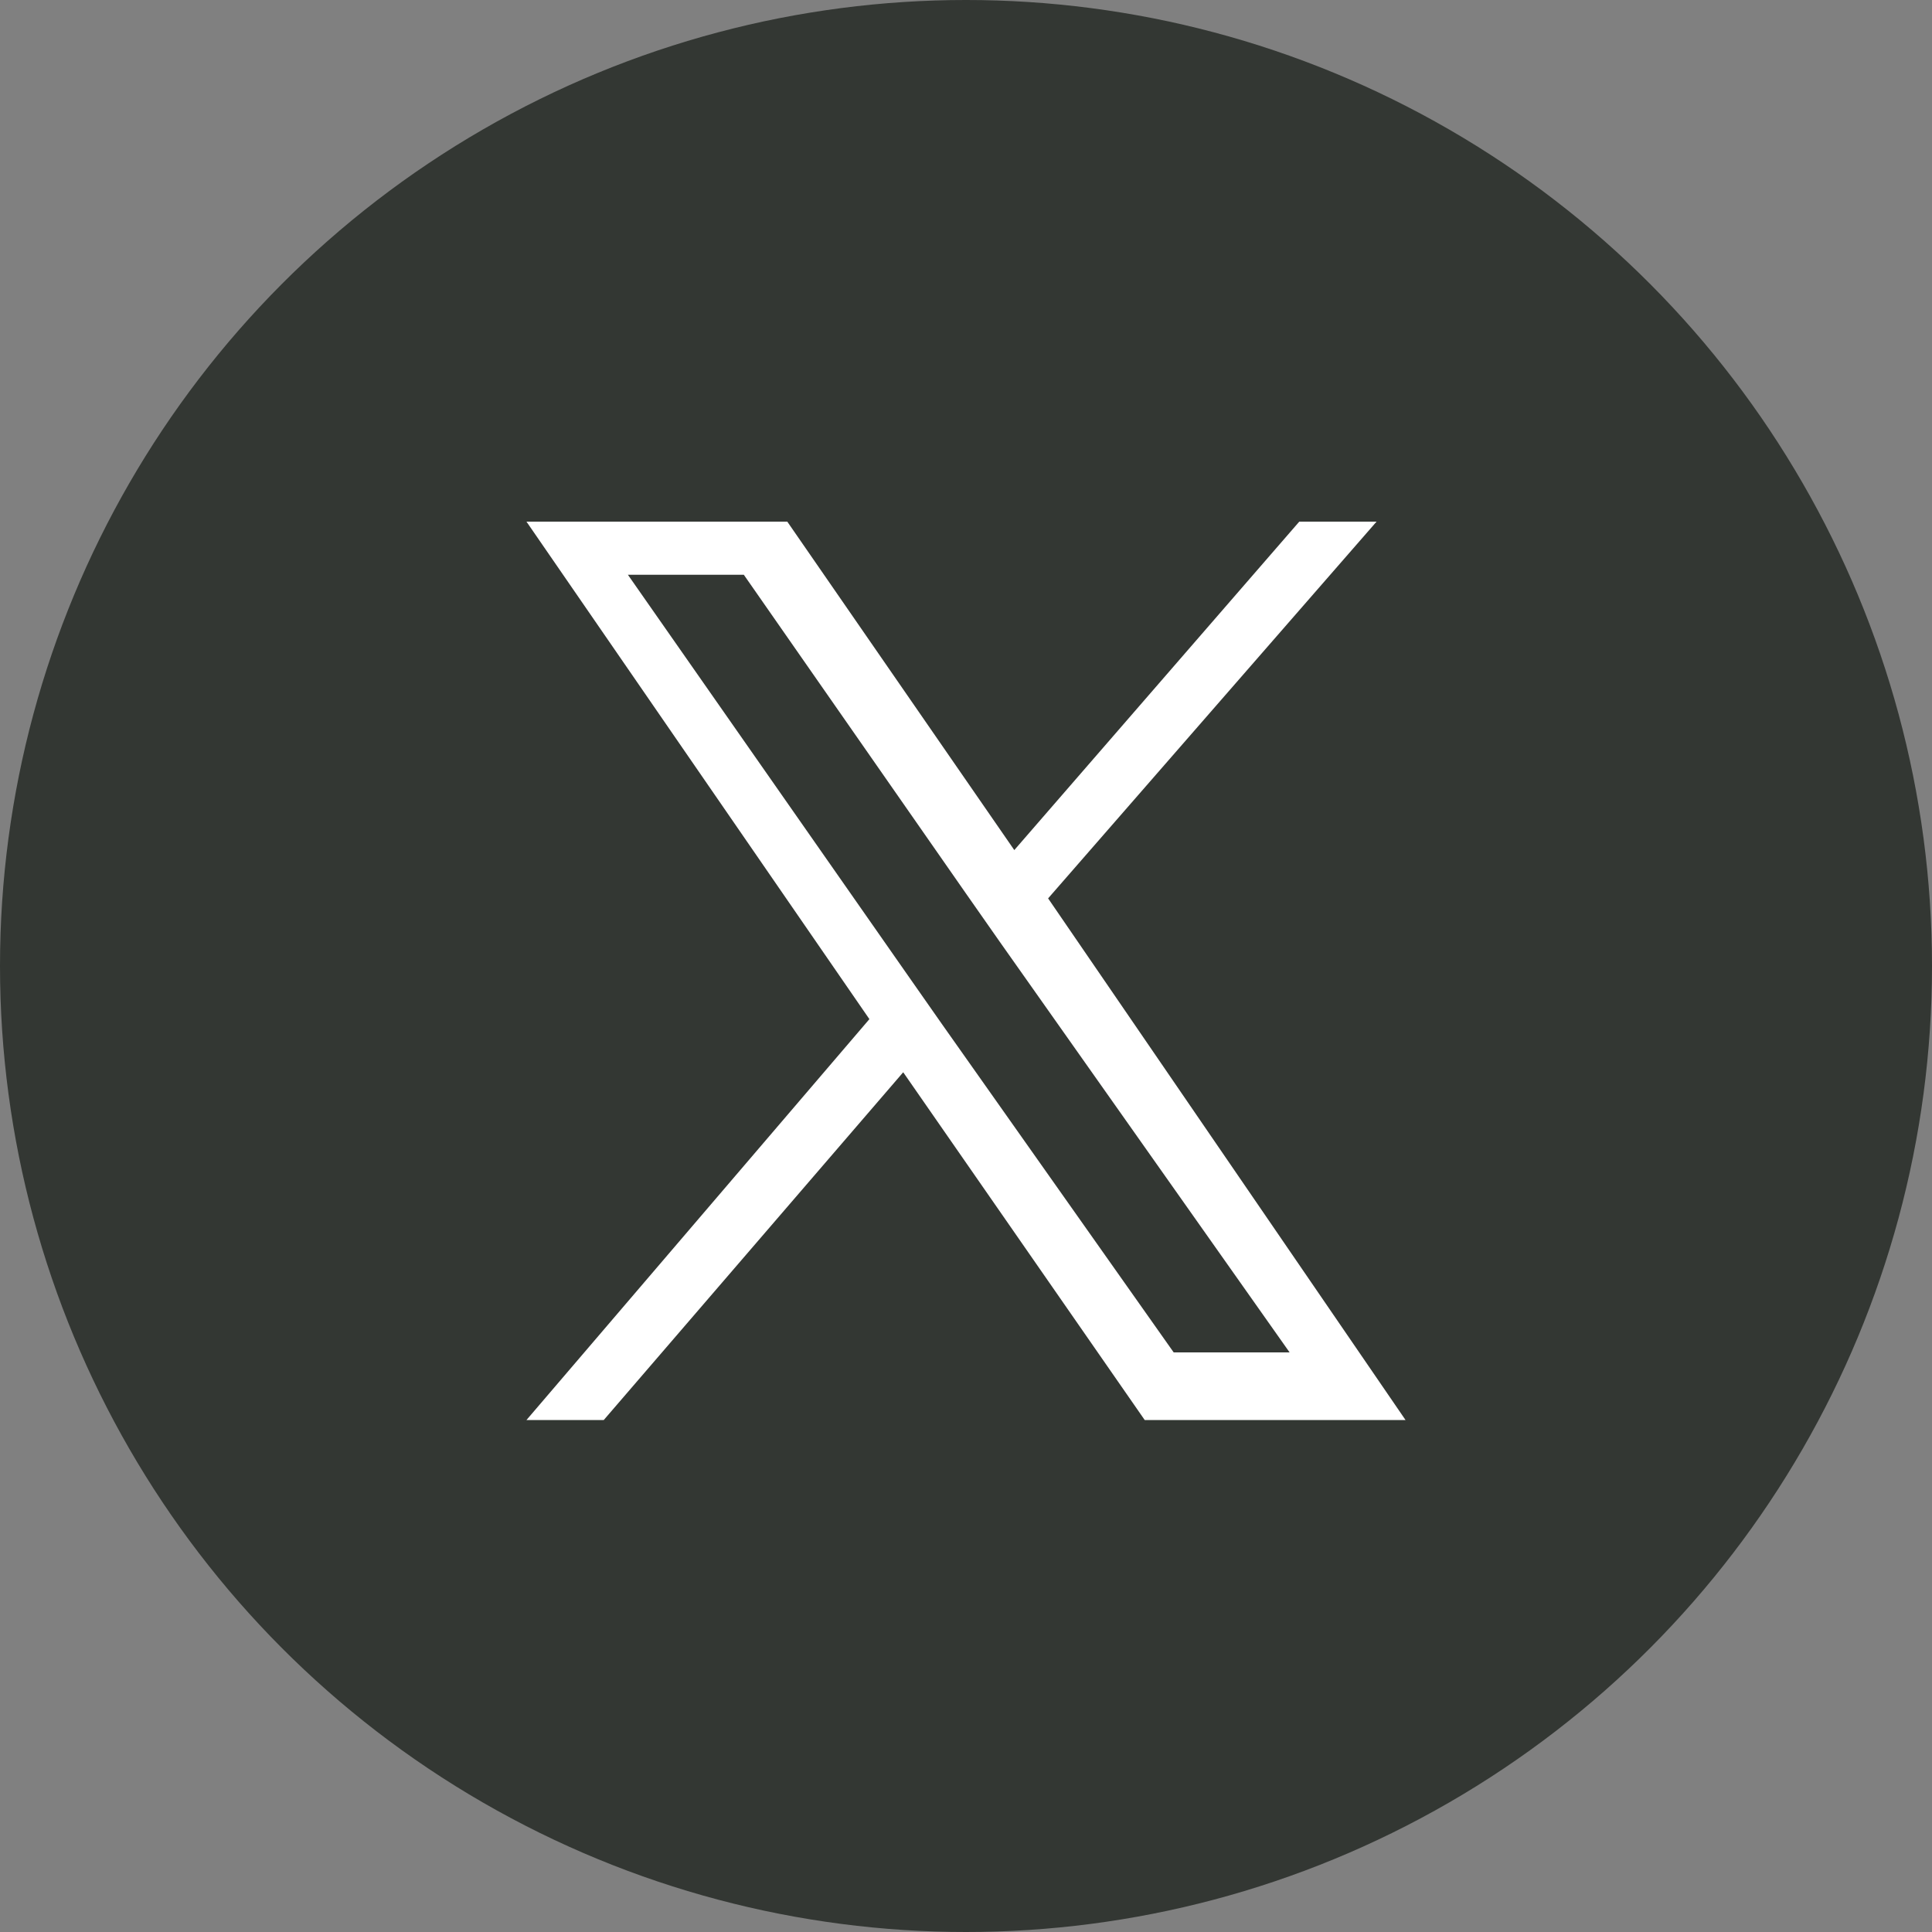
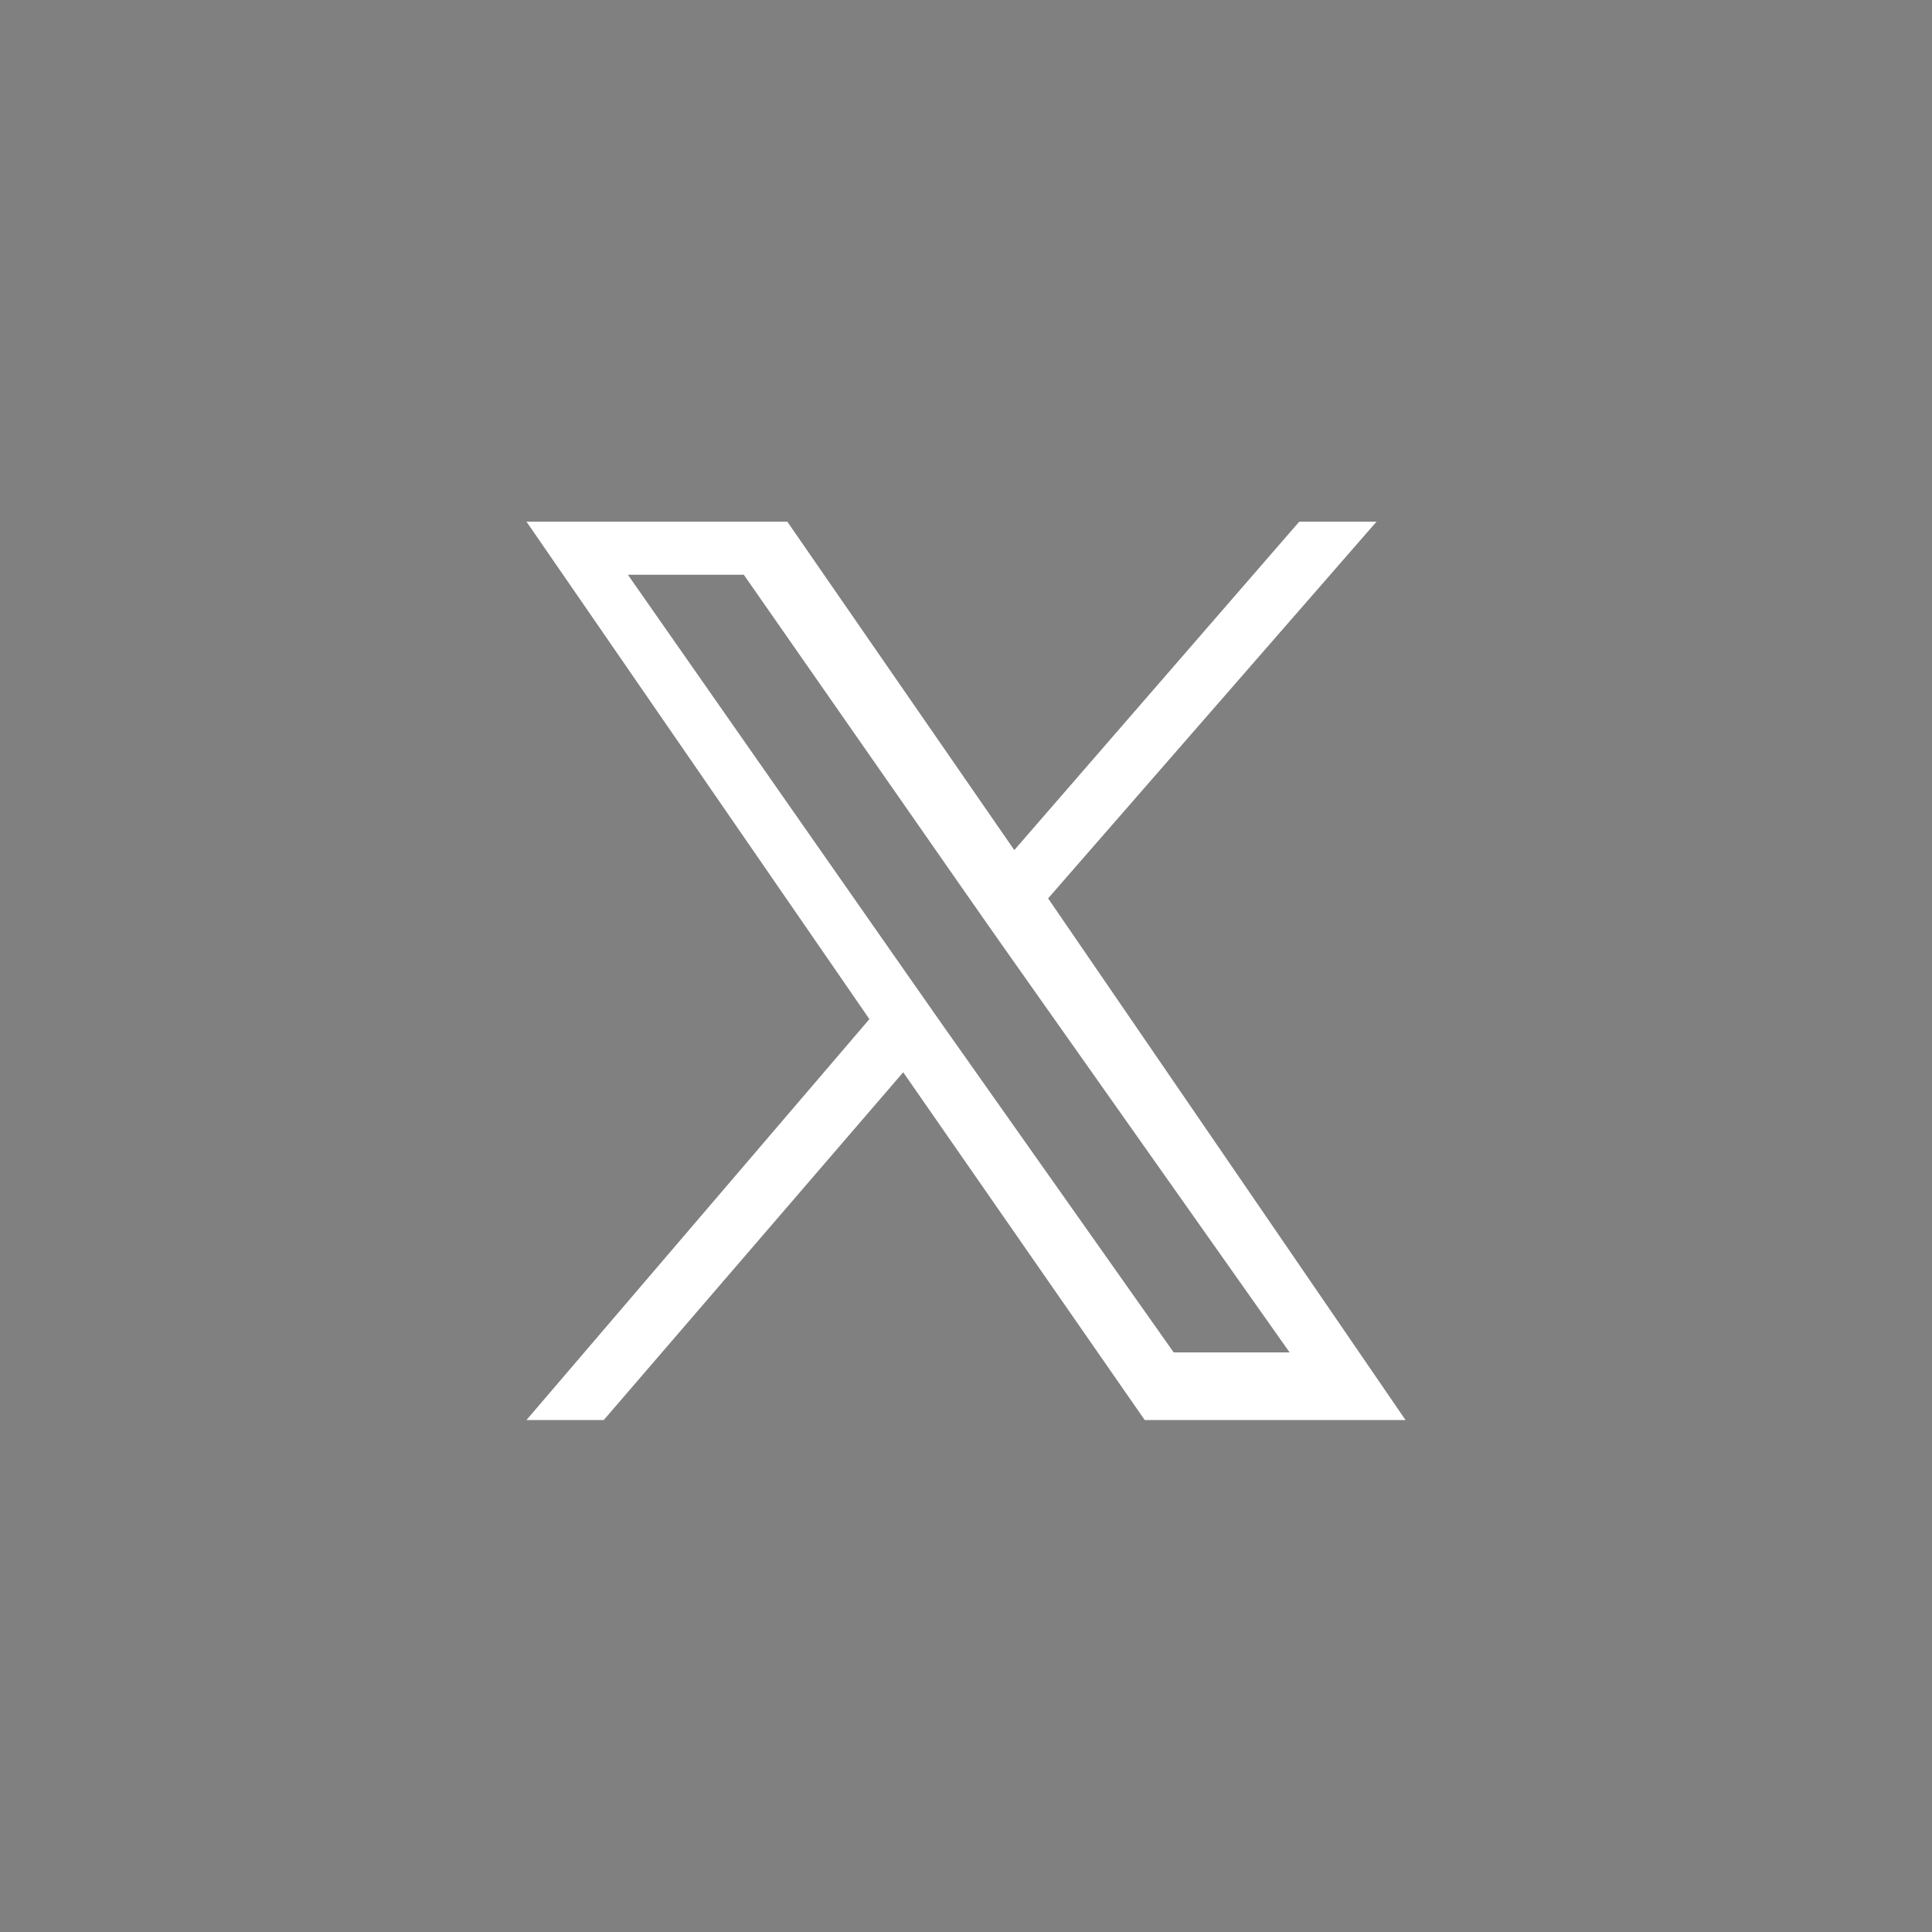
<svg xmlns="http://www.w3.org/2000/svg" version="1.1" id="レイヤー_1" x="0px" y="0px" viewBox="0 0 40 40" style="enable-background:new 0 0 40 40;" xml:space="preserve">
  <rect x="0" y="0" width="40" height="40" fill="#808080" stroke="none" />
  <style type="text/css">
	.st0{fill:#333733;}
	.st1{fill:#FFFFFF;}
</style>
  <g>
-     <circle class="st0" cx="20" cy="20" r="20" />
-   </g>
-   <path class="st1" d="M21.7,18.6l6.8-7.8h-1.6L21,17.6l-4.7-6.8h-5.4L18,21.1l-7.1,8.3h1.6l6.2-7.2l5,7.2h5.4L21.7,18.6L21.7,18.6z   M19.5,21.2l-0.7-1l-5.8-8.3h2.4l4.6,6.6l0.7,1l6,8.5h-2.4L19.5,21.2L19.5,21.2z" />
+     </g>
+   <path class="st1" d="M21.7,18.6l6.8-7.8h-1.6L21,17.6l-4.7-6.8h-5.4L18,21.1l-7.1,8.3h1.6l6.2-7.2l5,7.2h5.4L21.7,18.6L21.7,18.6z   M19.5,21.2l-0.7-1l-5.8-8.3h2.4l4.6,6.6l0.7,1l6,8.5h-2.4L19.5,21.2z" />
</svg>